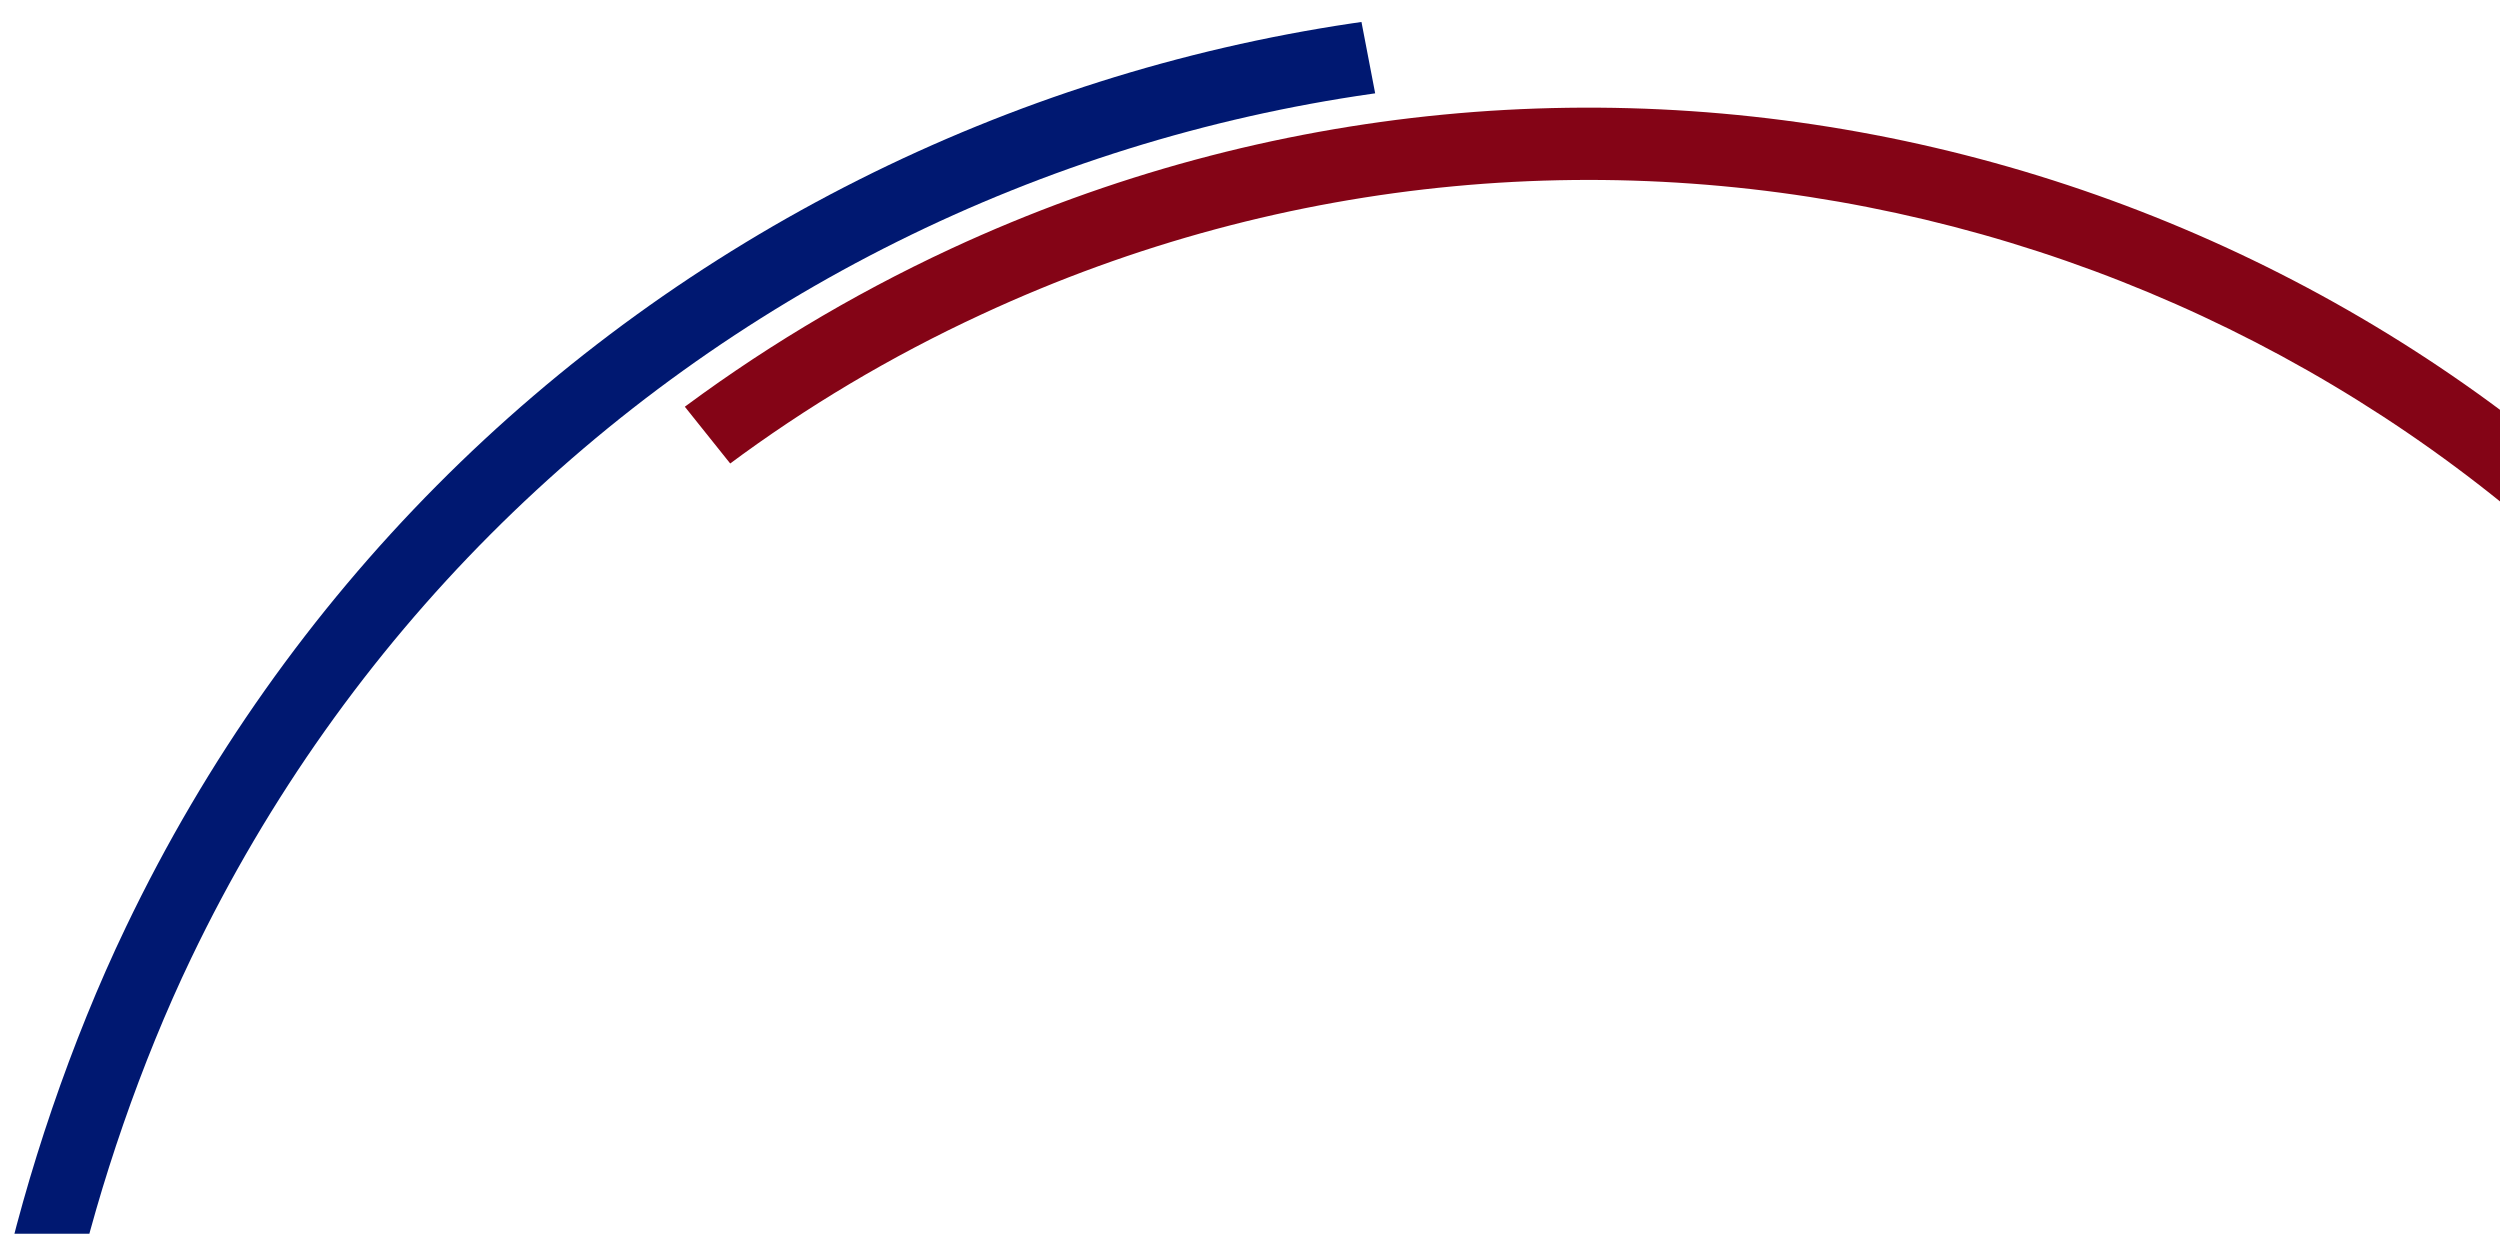
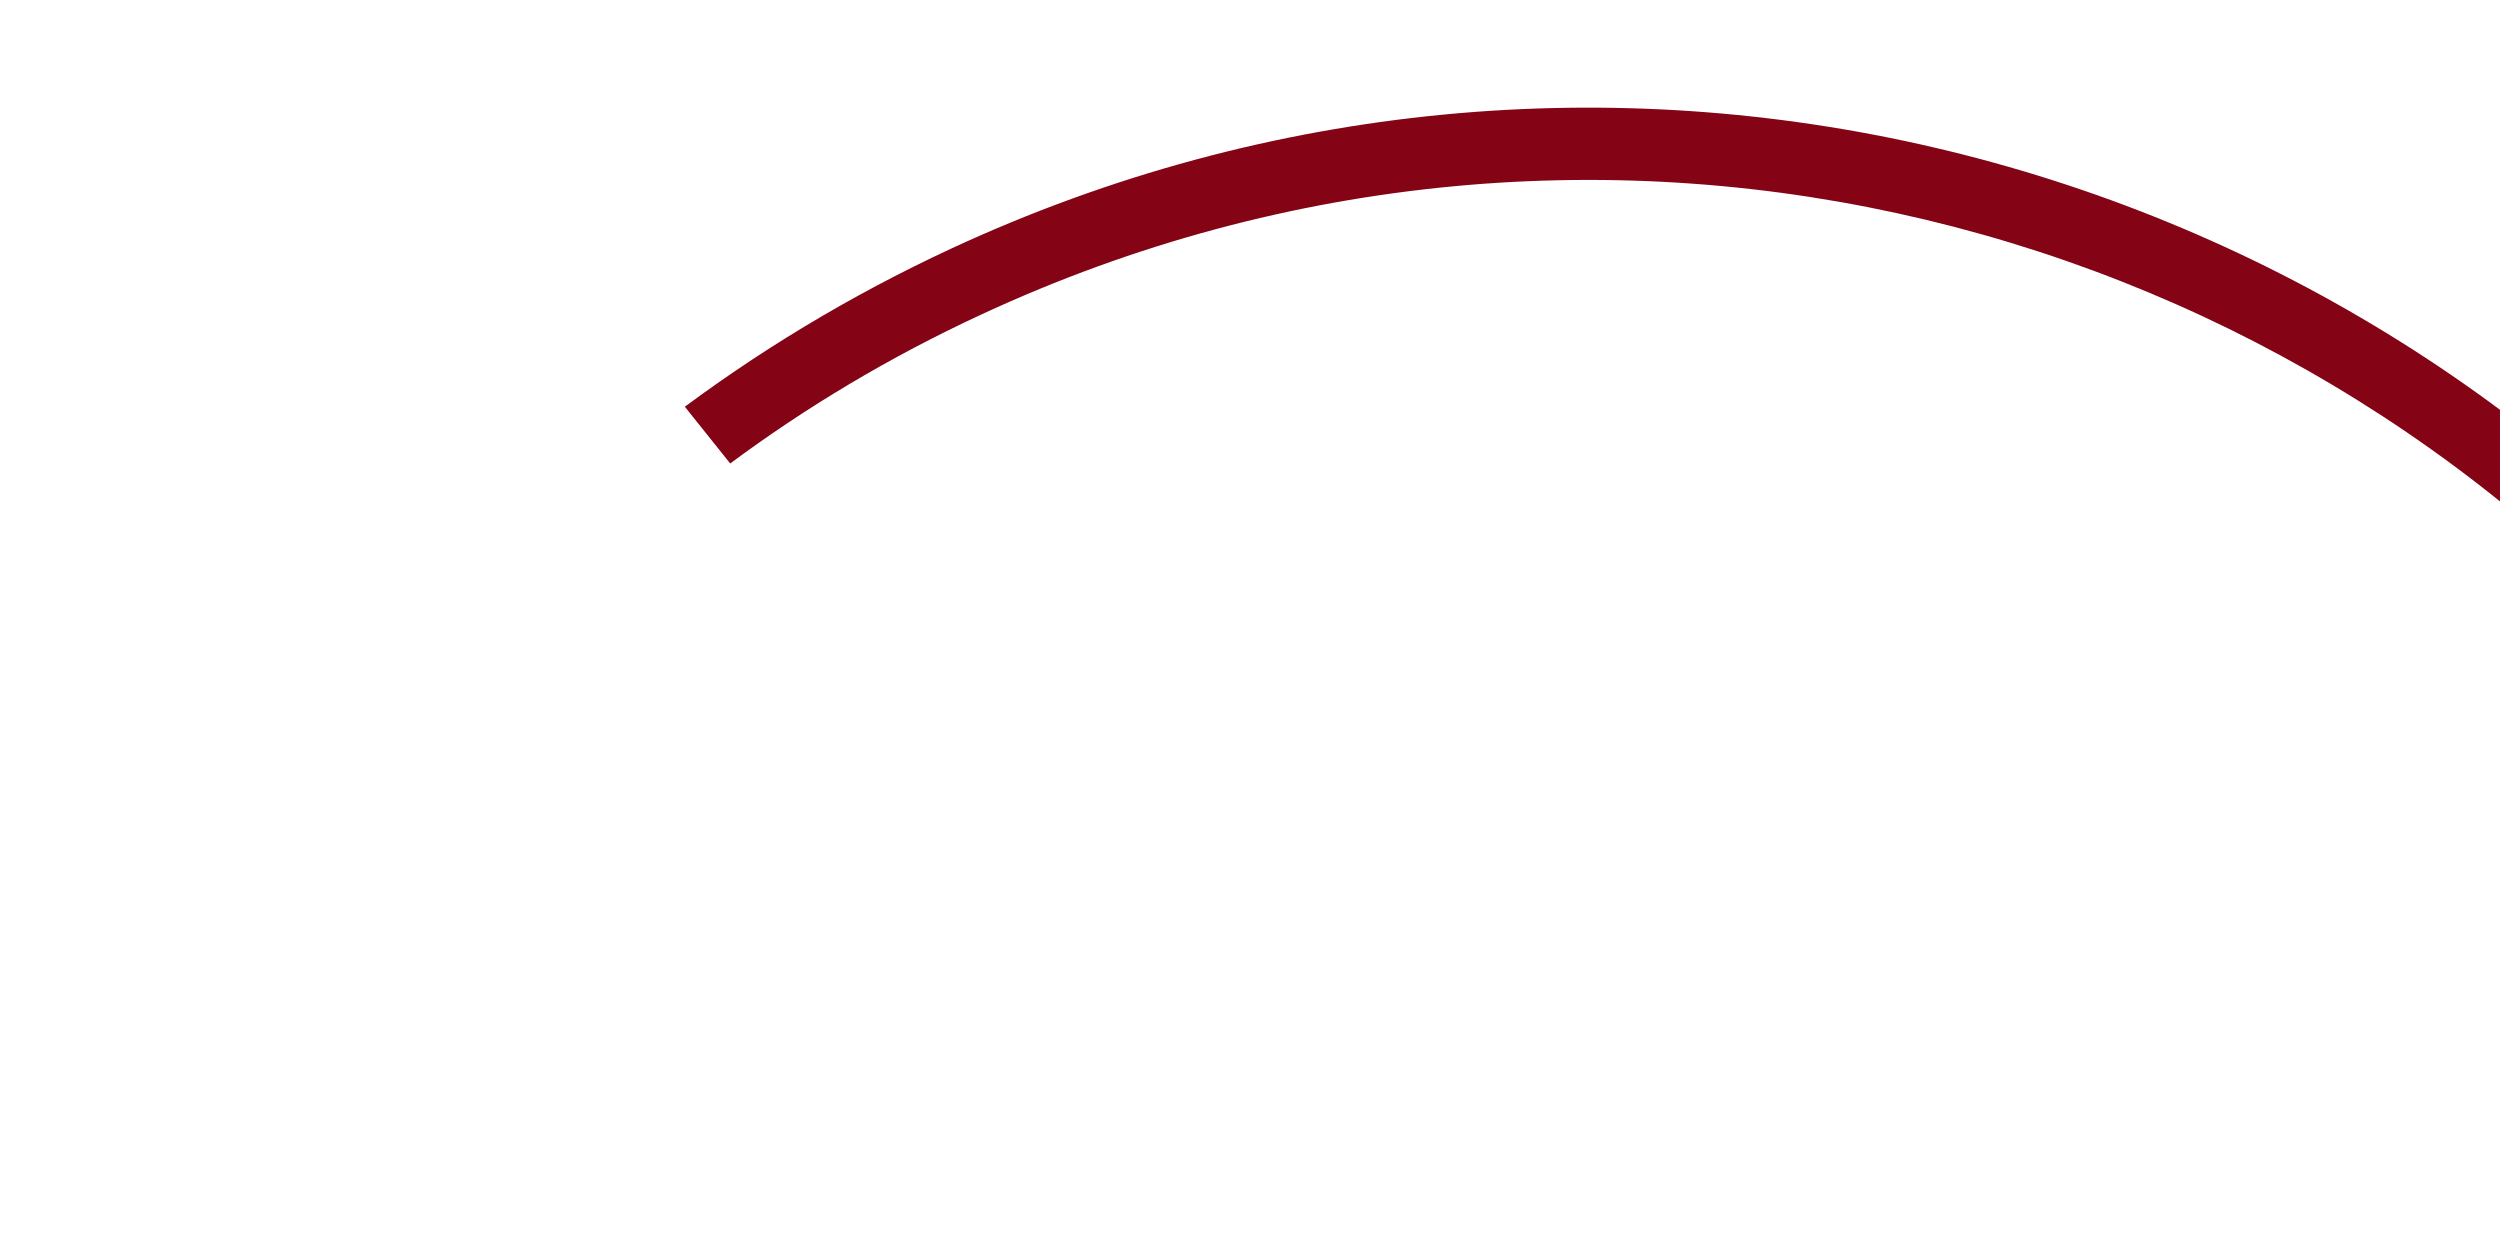
<svg xmlns="http://www.w3.org/2000/svg" xmlns:xlink="http://www.w3.org/1999/xlink" version="1.1" id="Layer_1" x="0px" y="0px" viewBox="0 0 770 380" style="enable-background:new 0 0 770 380;" xml:space="preserve">
  <style type="text/css">
	.st0{clip-path:url(#SVGID_2_);fill:#001871;}
	.st1{clip-path:url(#SVGID_4_);fill:#840416;}
</style>
  <g>
    <g>
      <defs>
-         <path id="SVGID_1_" d="M0,398.4c8.1-36.8,21.8-77.5,38.8-112.9C137.9,78.5,362-29.2,577.7,9.5v22.7     C370.4-6.7,154.3,96.1,58.9,295.1c-15.5,32.3-28.3,69.7-36,103.3H0z" />
-       </defs>
+         </defs>
      <clipPath id="SVGID_2_">
        <use xlink:href="#SVGID_1_" style="overflow:visible;" />
      </clipPath>
-       <polygon class="st0" points="504.5,450.5 403.6,-75.2 76.6,67.1 -51.2,426.6 -36.2,583.4 56.5,767.8 209,910.7 407.4,975.4     669.4,967.8 882.1,791   " />
    </g>
    <g>
      <defs>
        <path id="SVGID_3_" d="M206.5,128.6c26.3-20,55.2-37.5,86.4-52c196.8-91.3,425.3-33.7,557.6,126l-14.5,17.6     C710.5,65.5,491.2,9.2,302.4,96.8c-28.1,13-54.2,28.6-78.1,46.4L206.5,128.6z" />
      </defs>
      <clipPath id="SVGID_4_">
        <use xlink:href="#SVGID_3_" style="overflow:visible;" />
      </clipPath>
      <polygon class="st1" points="441.7,413.9 117.8,8.8 393,-74.2 611,-42.4 775.5,58.4 897.6,235.4 935.6,453.3 884,651.7     741.9,817.7 425.5,947.1 131.5,861.9   " />
    </g>
  </g>
</svg>